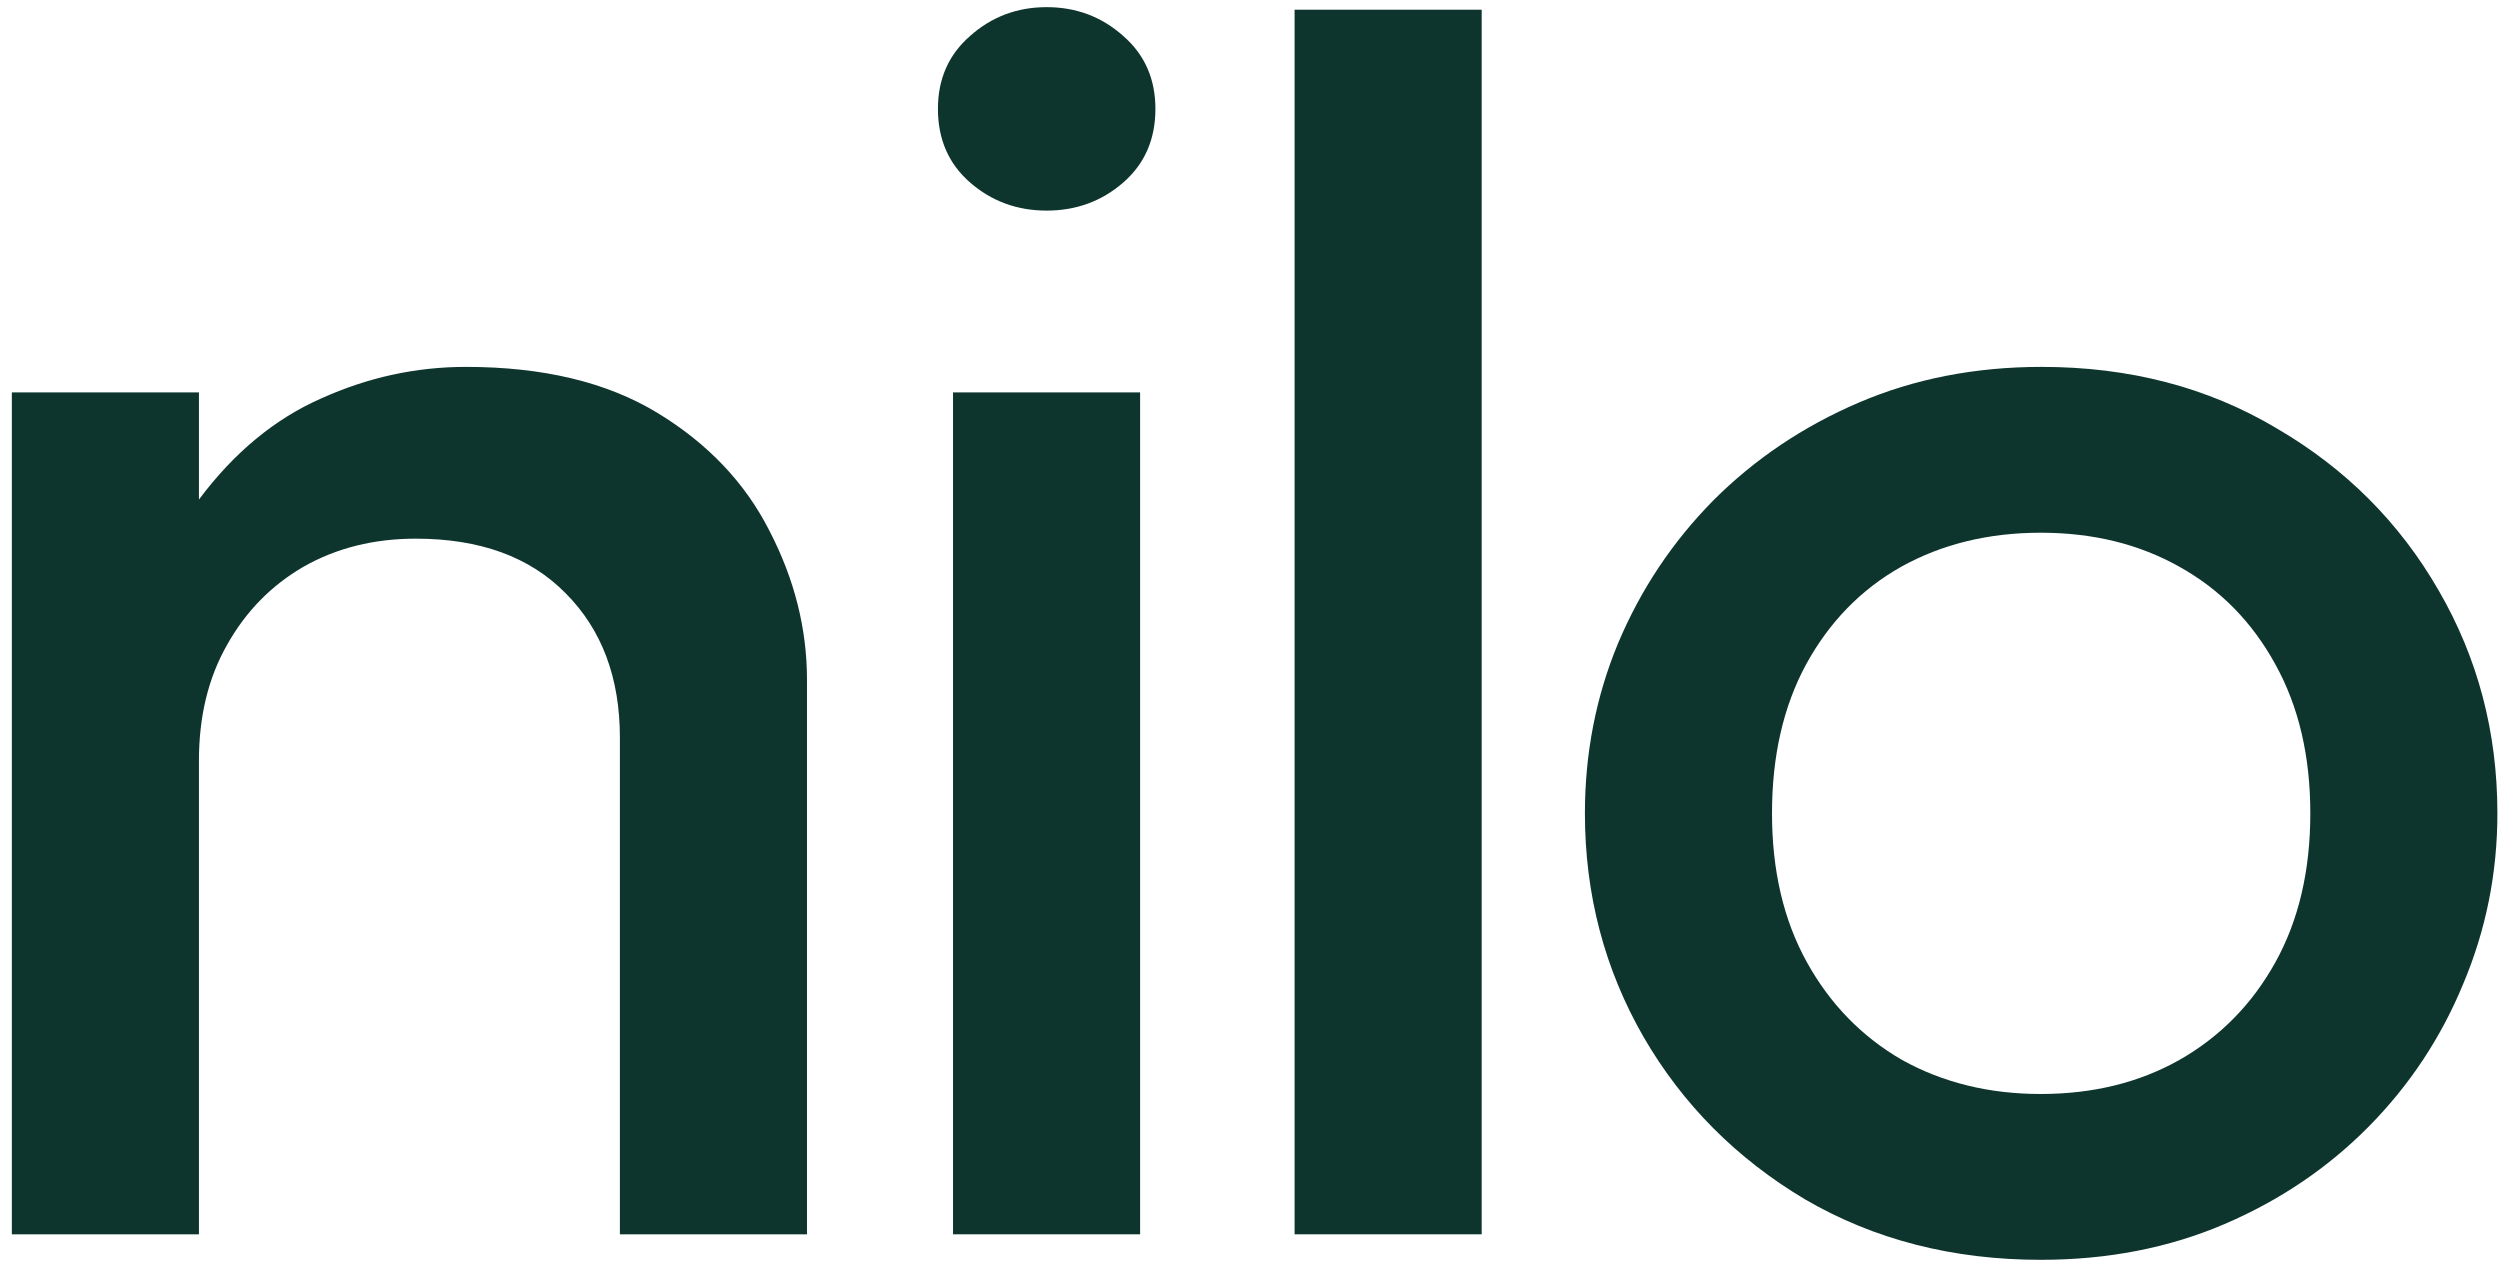
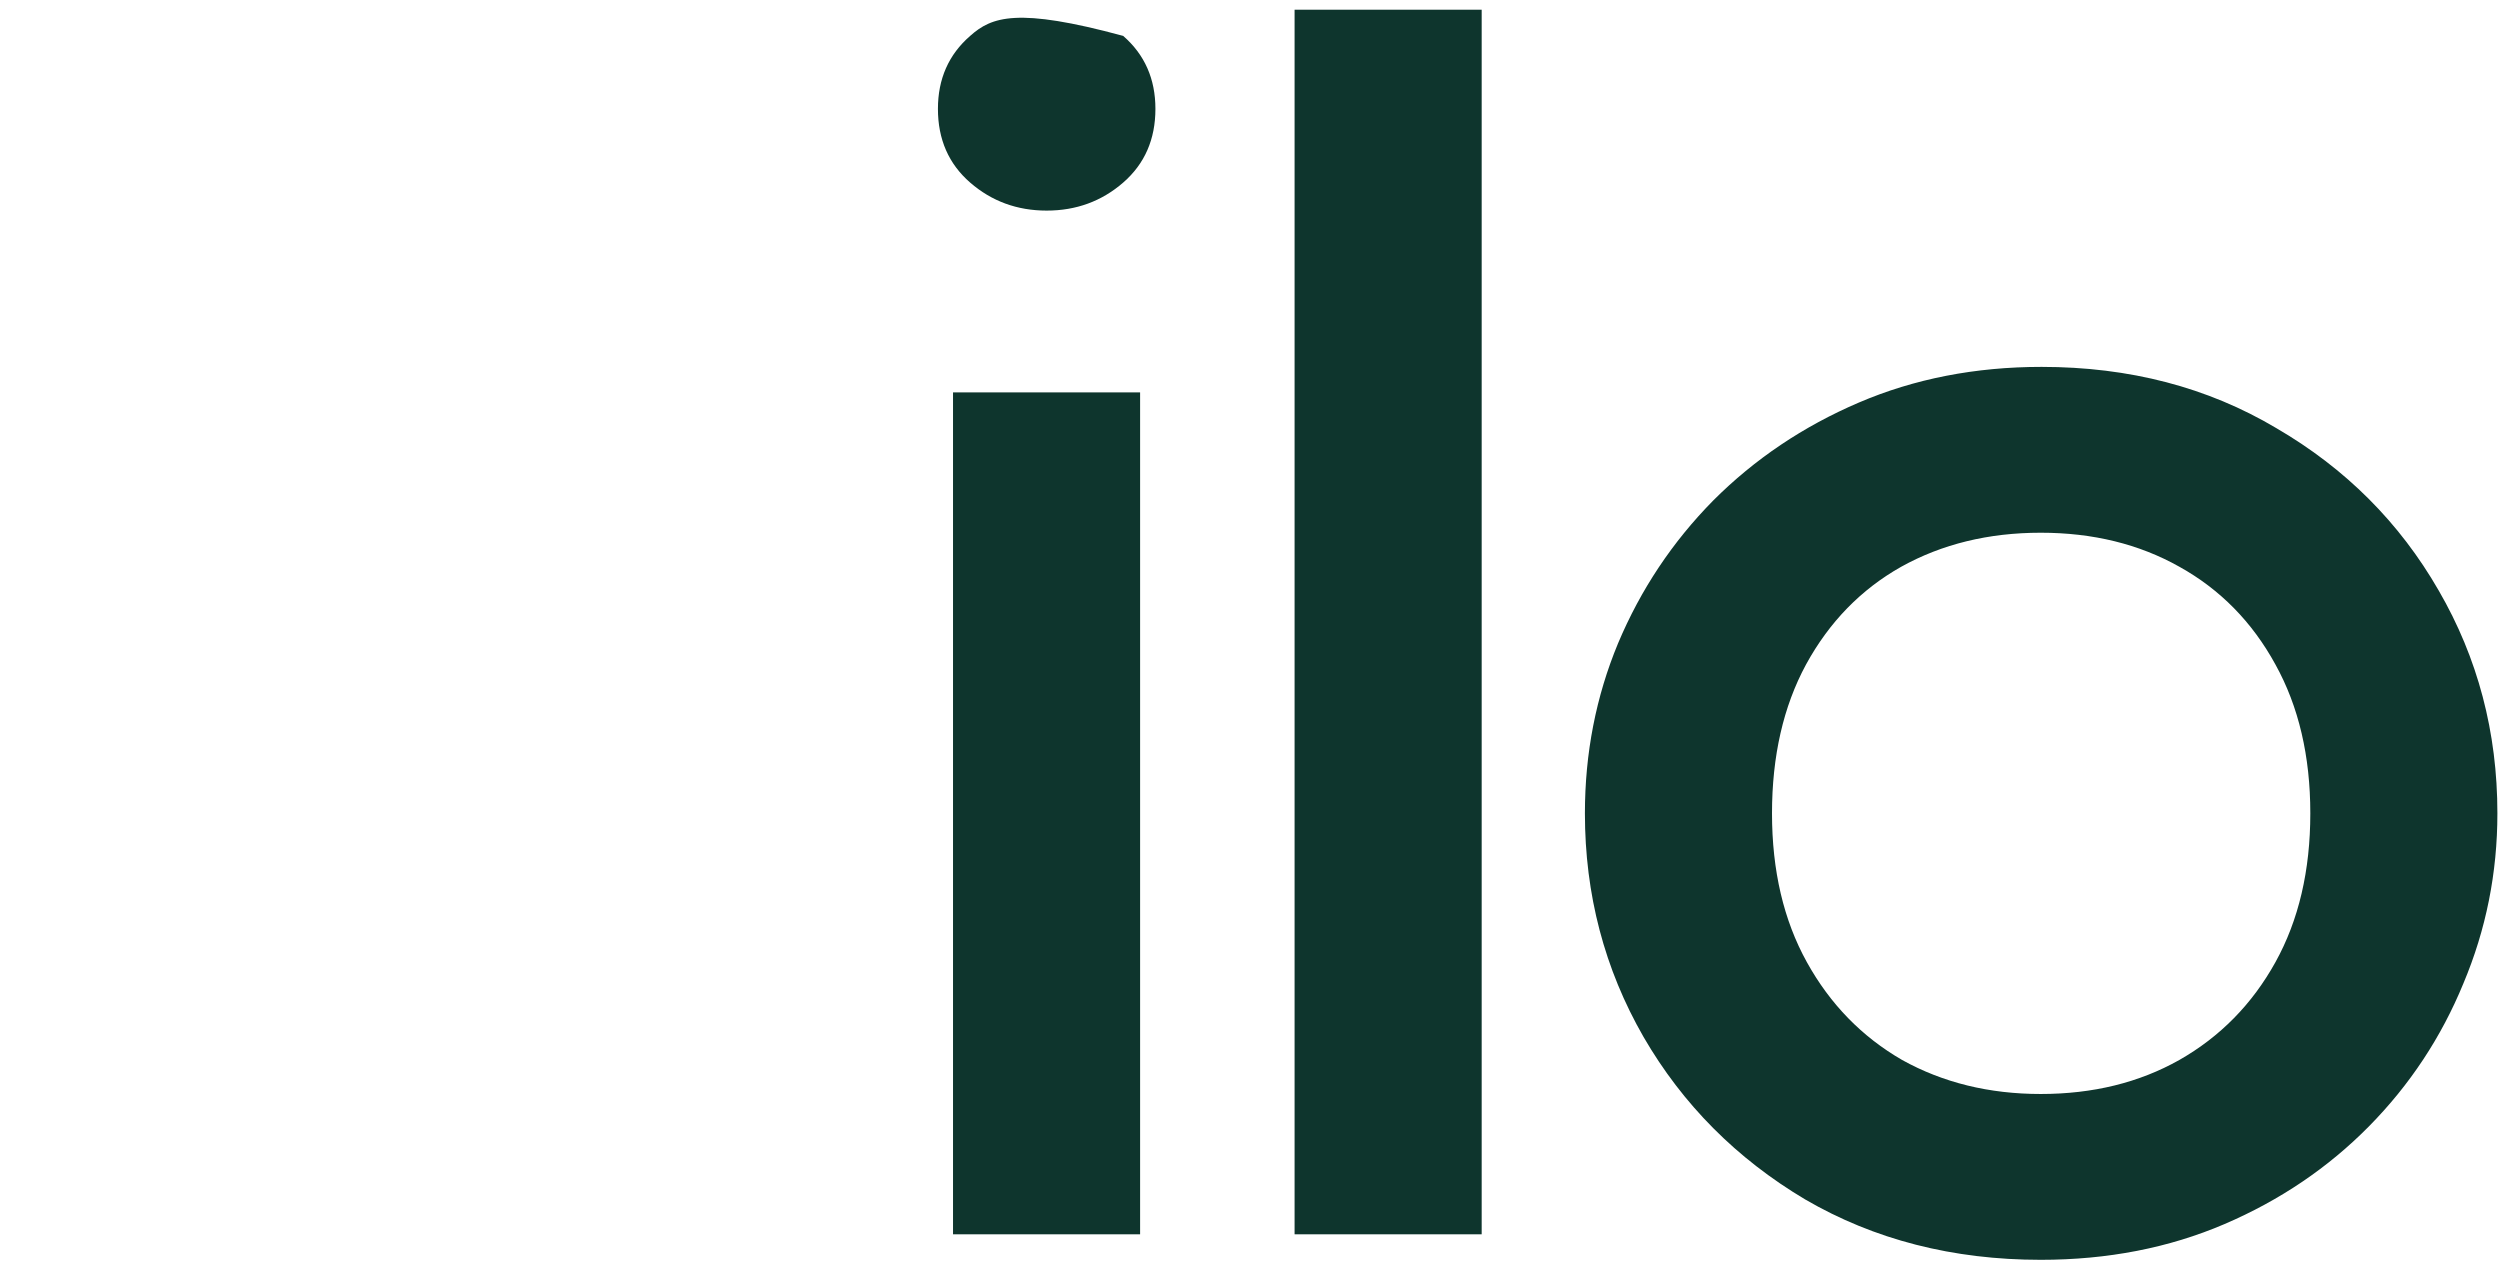
<svg xmlns="http://www.w3.org/2000/svg" width="191" height="97" viewBox="0 0 191 97" fill="none">
  <g id="Group 1000006752">
    <g id="Heading">
-       <path d="M0.905 94.301V29.979H15.199V38.166C17.884 34.571 21.003 31.994 24.555 30.434C28.107 28.831 31.788 28.03 35.6 28.03C41.491 28.03 46.364 29.2 50.219 31.539C54.074 33.878 56.932 36.888 58.795 40.57C60.701 44.252 61.654 48.041 61.654 51.94V94.301H47.36V56.358C47.36 51.767 45.974 48.085 43.202 45.313C40.473 42.541 36.661 41.154 31.767 41.154C28.561 41.154 25.703 41.869 23.191 43.298C20.722 44.728 18.772 46.72 17.343 49.276C15.914 51.788 15.199 54.733 15.199 58.112V94.301H0.905Z" fill="#0E352D" />
      <path d="M72.811 94.301V29.979H87.104V94.301H72.811Z" fill="#0E352D" />
      <path d="M98.906 94.301V0.742H113.2V94.301H98.906Z" fill="#0E352D" />
      <path d="M155.912 96.25C149.198 96.25 143.199 94.713 137.915 91.637C132.674 88.519 128.559 84.382 125.57 79.228C122.581 74.03 121.087 68.334 121.087 62.14C121.087 57.549 121.932 53.218 123.621 49.146C125.353 45.031 127.779 41.393 130.898 38.231C134.06 35.069 137.763 32.578 142.008 30.759C146.253 28.94 150.909 28.03 155.977 28.03C162.69 28.03 168.668 29.59 173.909 32.708C179.193 35.783 183.33 39.92 186.318 45.118C189.307 50.272 190.801 55.946 190.801 62.14C190.801 66.688 189.935 71.02 188.203 75.135C186.513 79.249 184.109 82.888 180.991 86.05C177.872 89.212 174.19 91.702 169.946 93.522C165.701 95.341 161.023 96.25 155.912 96.25ZM155.912 83.581C159.897 83.581 163.427 82.715 166.502 80.982C169.621 79.206 172.068 76.716 173.844 73.51C175.62 70.305 176.508 66.515 176.508 62.14C176.508 57.766 175.62 53.975 173.844 50.77C172.068 47.522 169.621 45.031 166.502 43.298C163.427 41.566 159.897 40.7 155.912 40.7C151.927 40.7 148.375 41.566 145.256 43.298C142.181 45.031 139.755 47.522 137.98 50.77C136.247 53.975 135.381 57.766 135.381 62.14C135.381 66.515 136.269 70.305 138.045 73.51C139.82 76.716 142.246 79.206 145.321 80.982C148.44 82.715 151.97 83.581 155.912 83.581Z" fill="#0E352D" />
    </g>
-     <path id="Heading_2" d="M74.121 13.95C75.764 15.377 77.712 16.09 79.966 16.09C82.219 16.09 84.167 15.377 85.81 13.95C87.452 12.523 88.274 10.646 88.274 8.318C88.274 6.028 87.452 4.169 85.81 2.742C84.167 1.278 82.219 0.546 79.966 0.546C77.712 0.546 75.764 1.278 74.121 2.742C72.479 4.169 71.658 6.028 71.658 8.318C71.658 10.646 72.479 12.523 74.121 13.95Z" fill="#0E352D" />
+     <path id="Heading_2" d="M74.121 13.95C75.764 15.377 77.712 16.09 79.966 16.09C82.219 16.09 84.167 15.377 85.81 13.95C87.452 12.523 88.274 10.646 88.274 8.318C88.274 6.028 87.452 4.169 85.81 2.742C77.712 0.546 75.764 1.278 74.121 2.742C72.479 4.169 71.658 6.028 71.658 8.318C71.658 10.646 72.479 12.523 74.121 13.95Z" fill="#0E352D" />
  </g>
</svg>